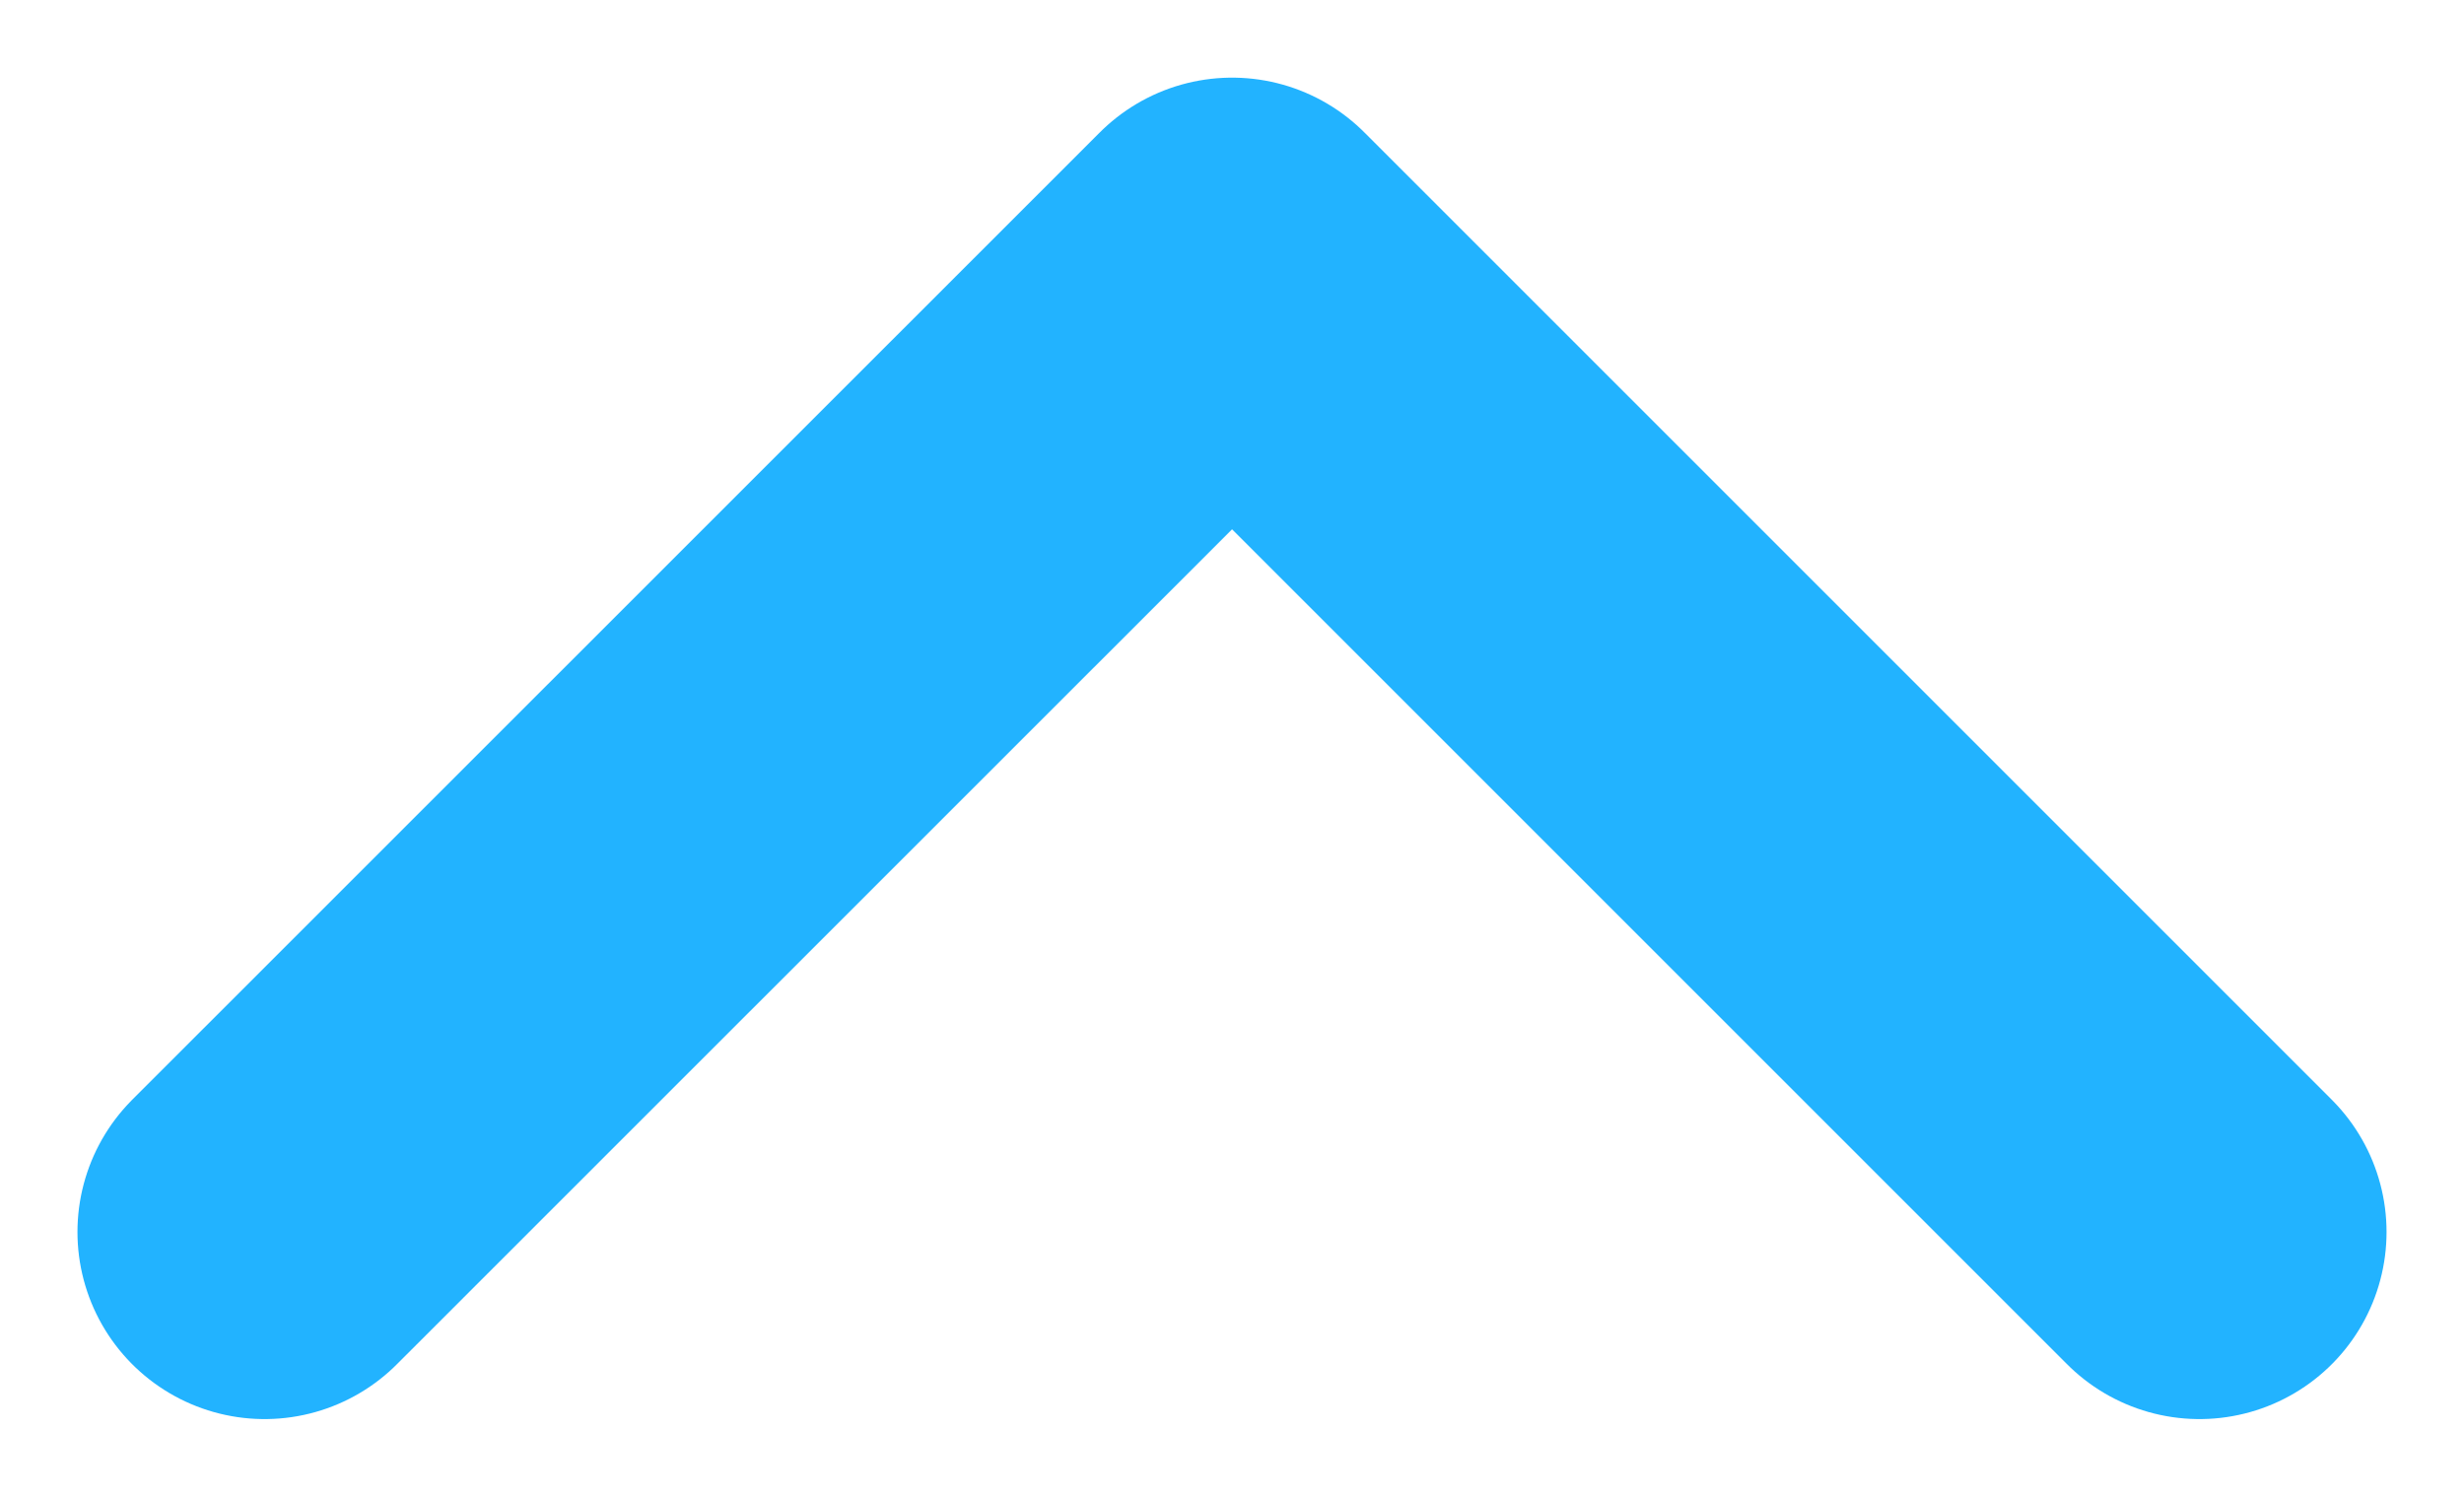
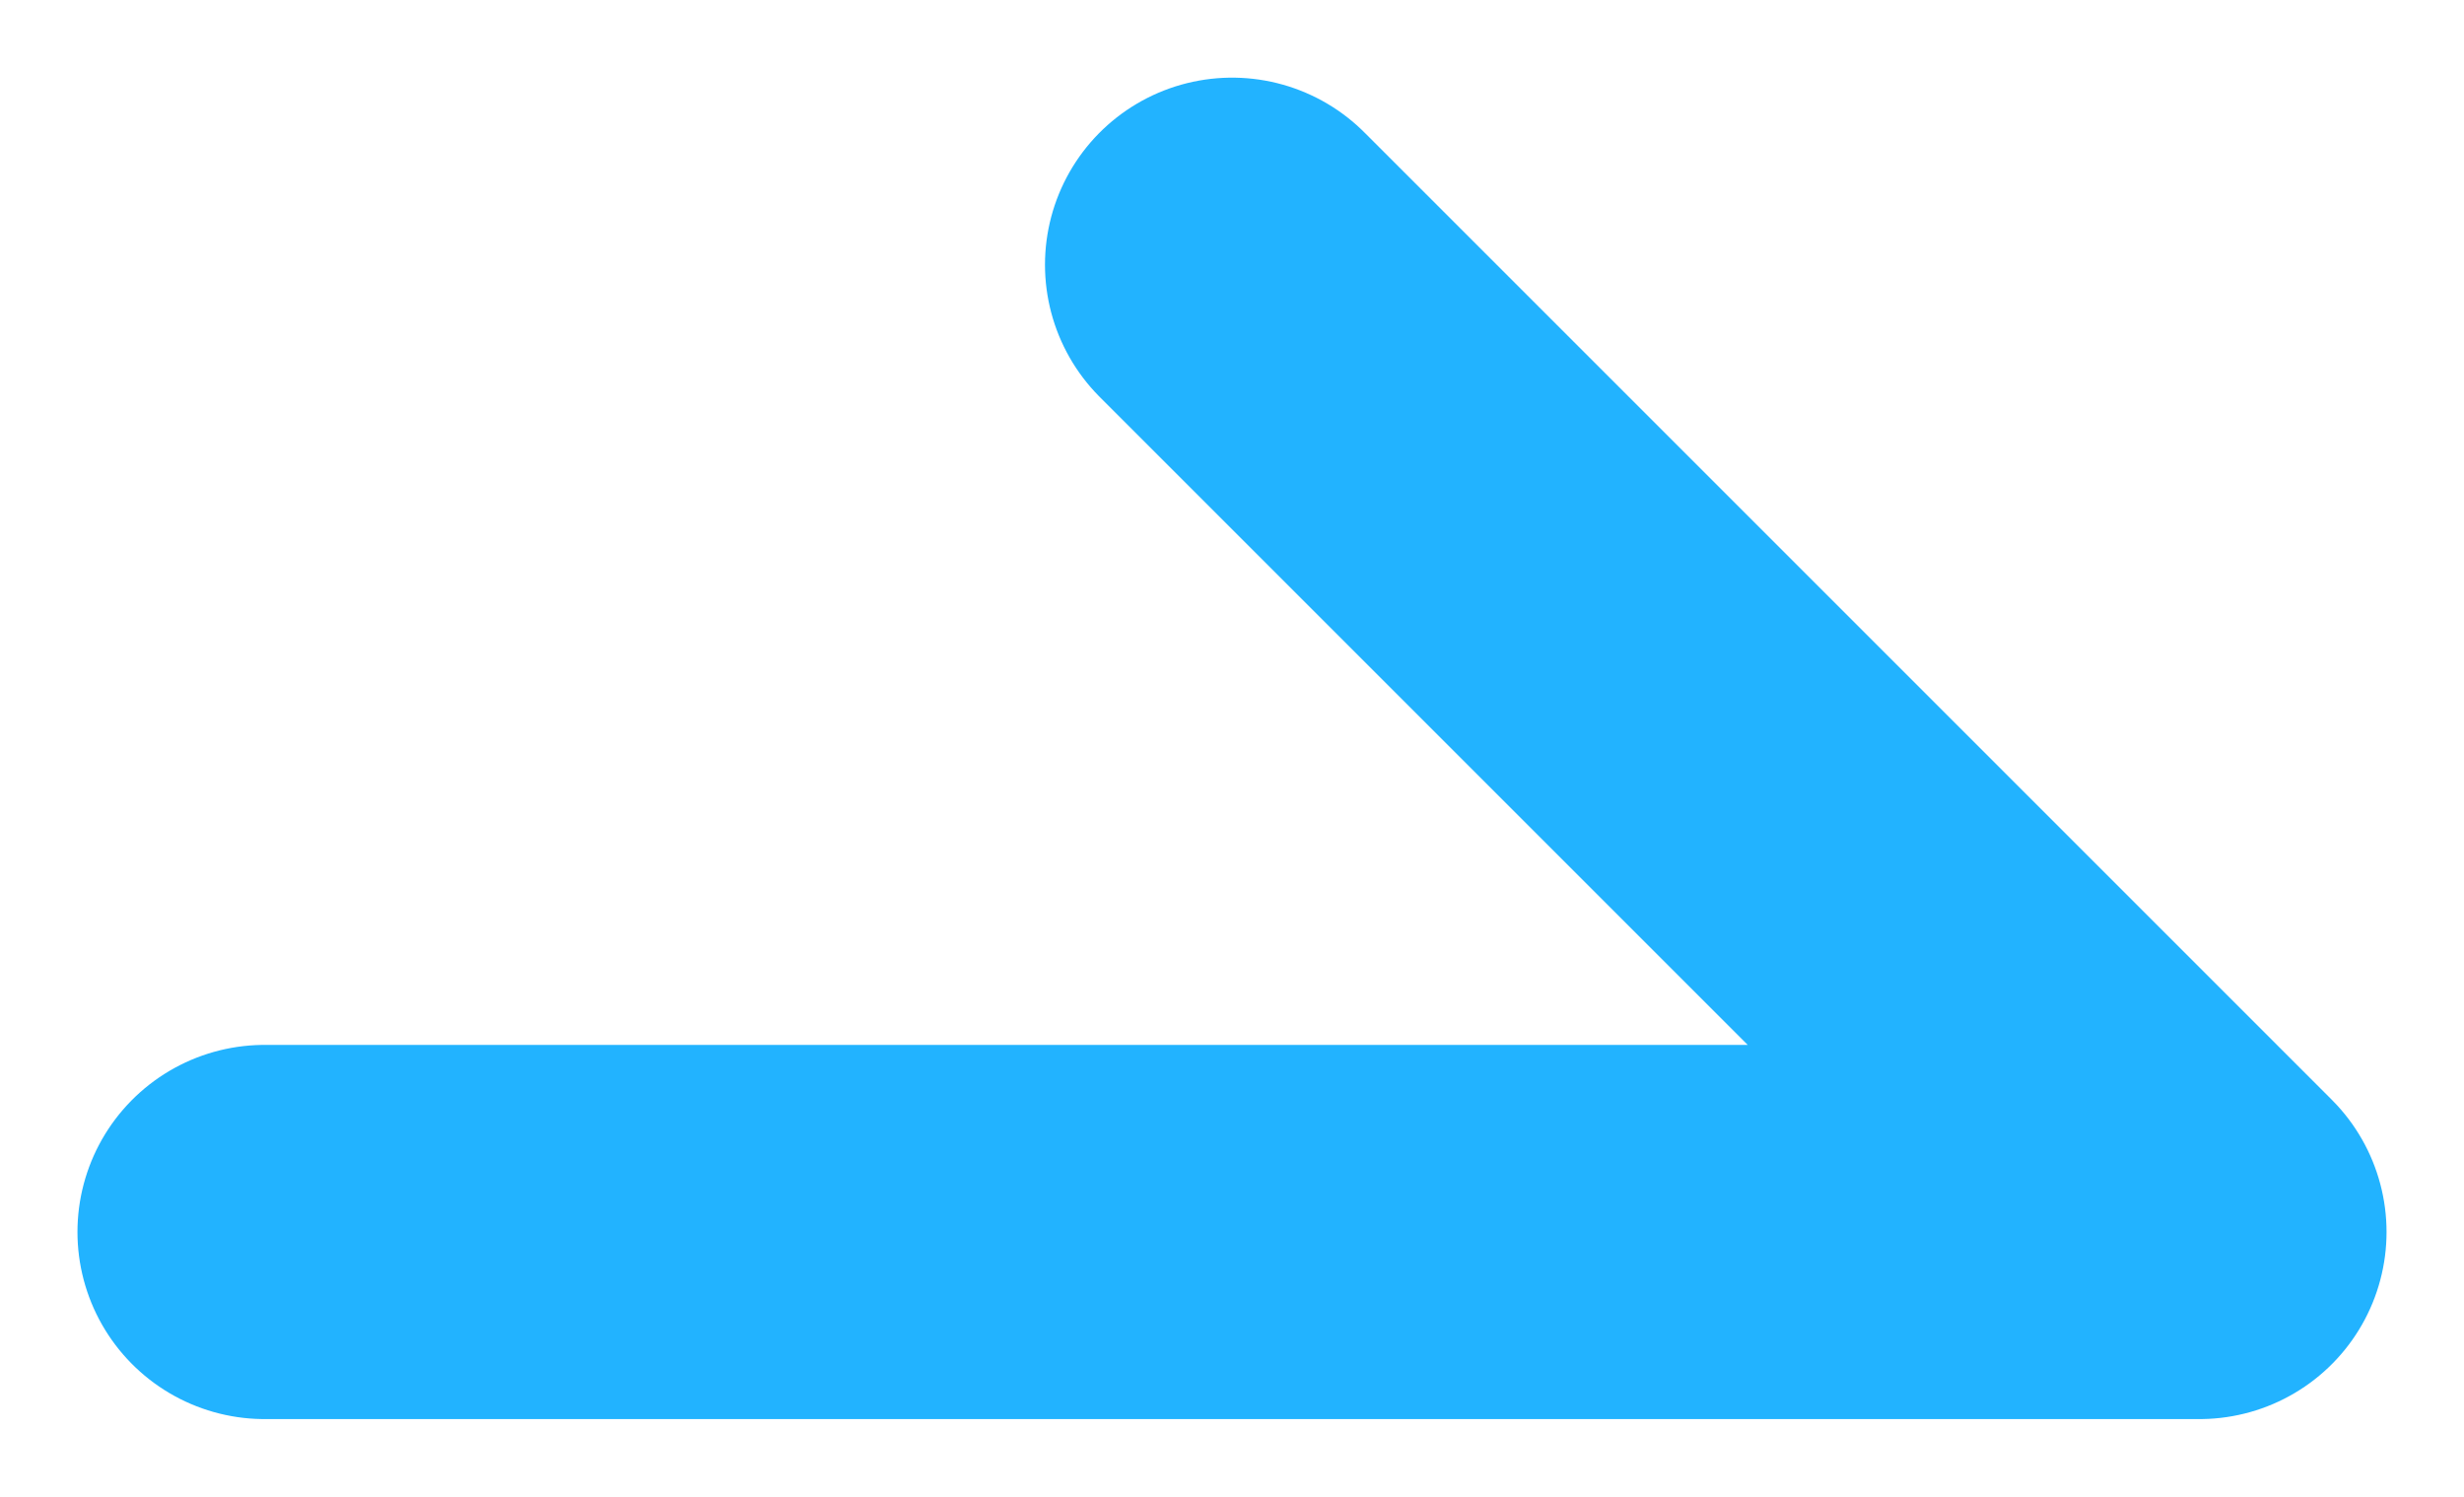
<svg xmlns="http://www.w3.org/2000/svg" width="13.169" height="7.999" viewBox="0 0 13.169 7.999">
-   <path id="Path_144" data-name="Path 144" d="M13.17,20.17m0,0L8,15m5.17,5.17L18.341,15" transform="translate(19.755 21.585) rotate(180)" fill="none" stroke="#22b3ff" stroke-linecap="round" stroke-linejoin="round" stroke-width="2" />
+   <path id="Path_144" data-name="Path 144" d="M13.17,20.17m0,0L8,15L18.341,15" transform="translate(19.755 21.585) rotate(180)" fill="none" stroke="#22b3ff" stroke-linecap="round" stroke-linejoin="round" stroke-width="2" />
</svg>